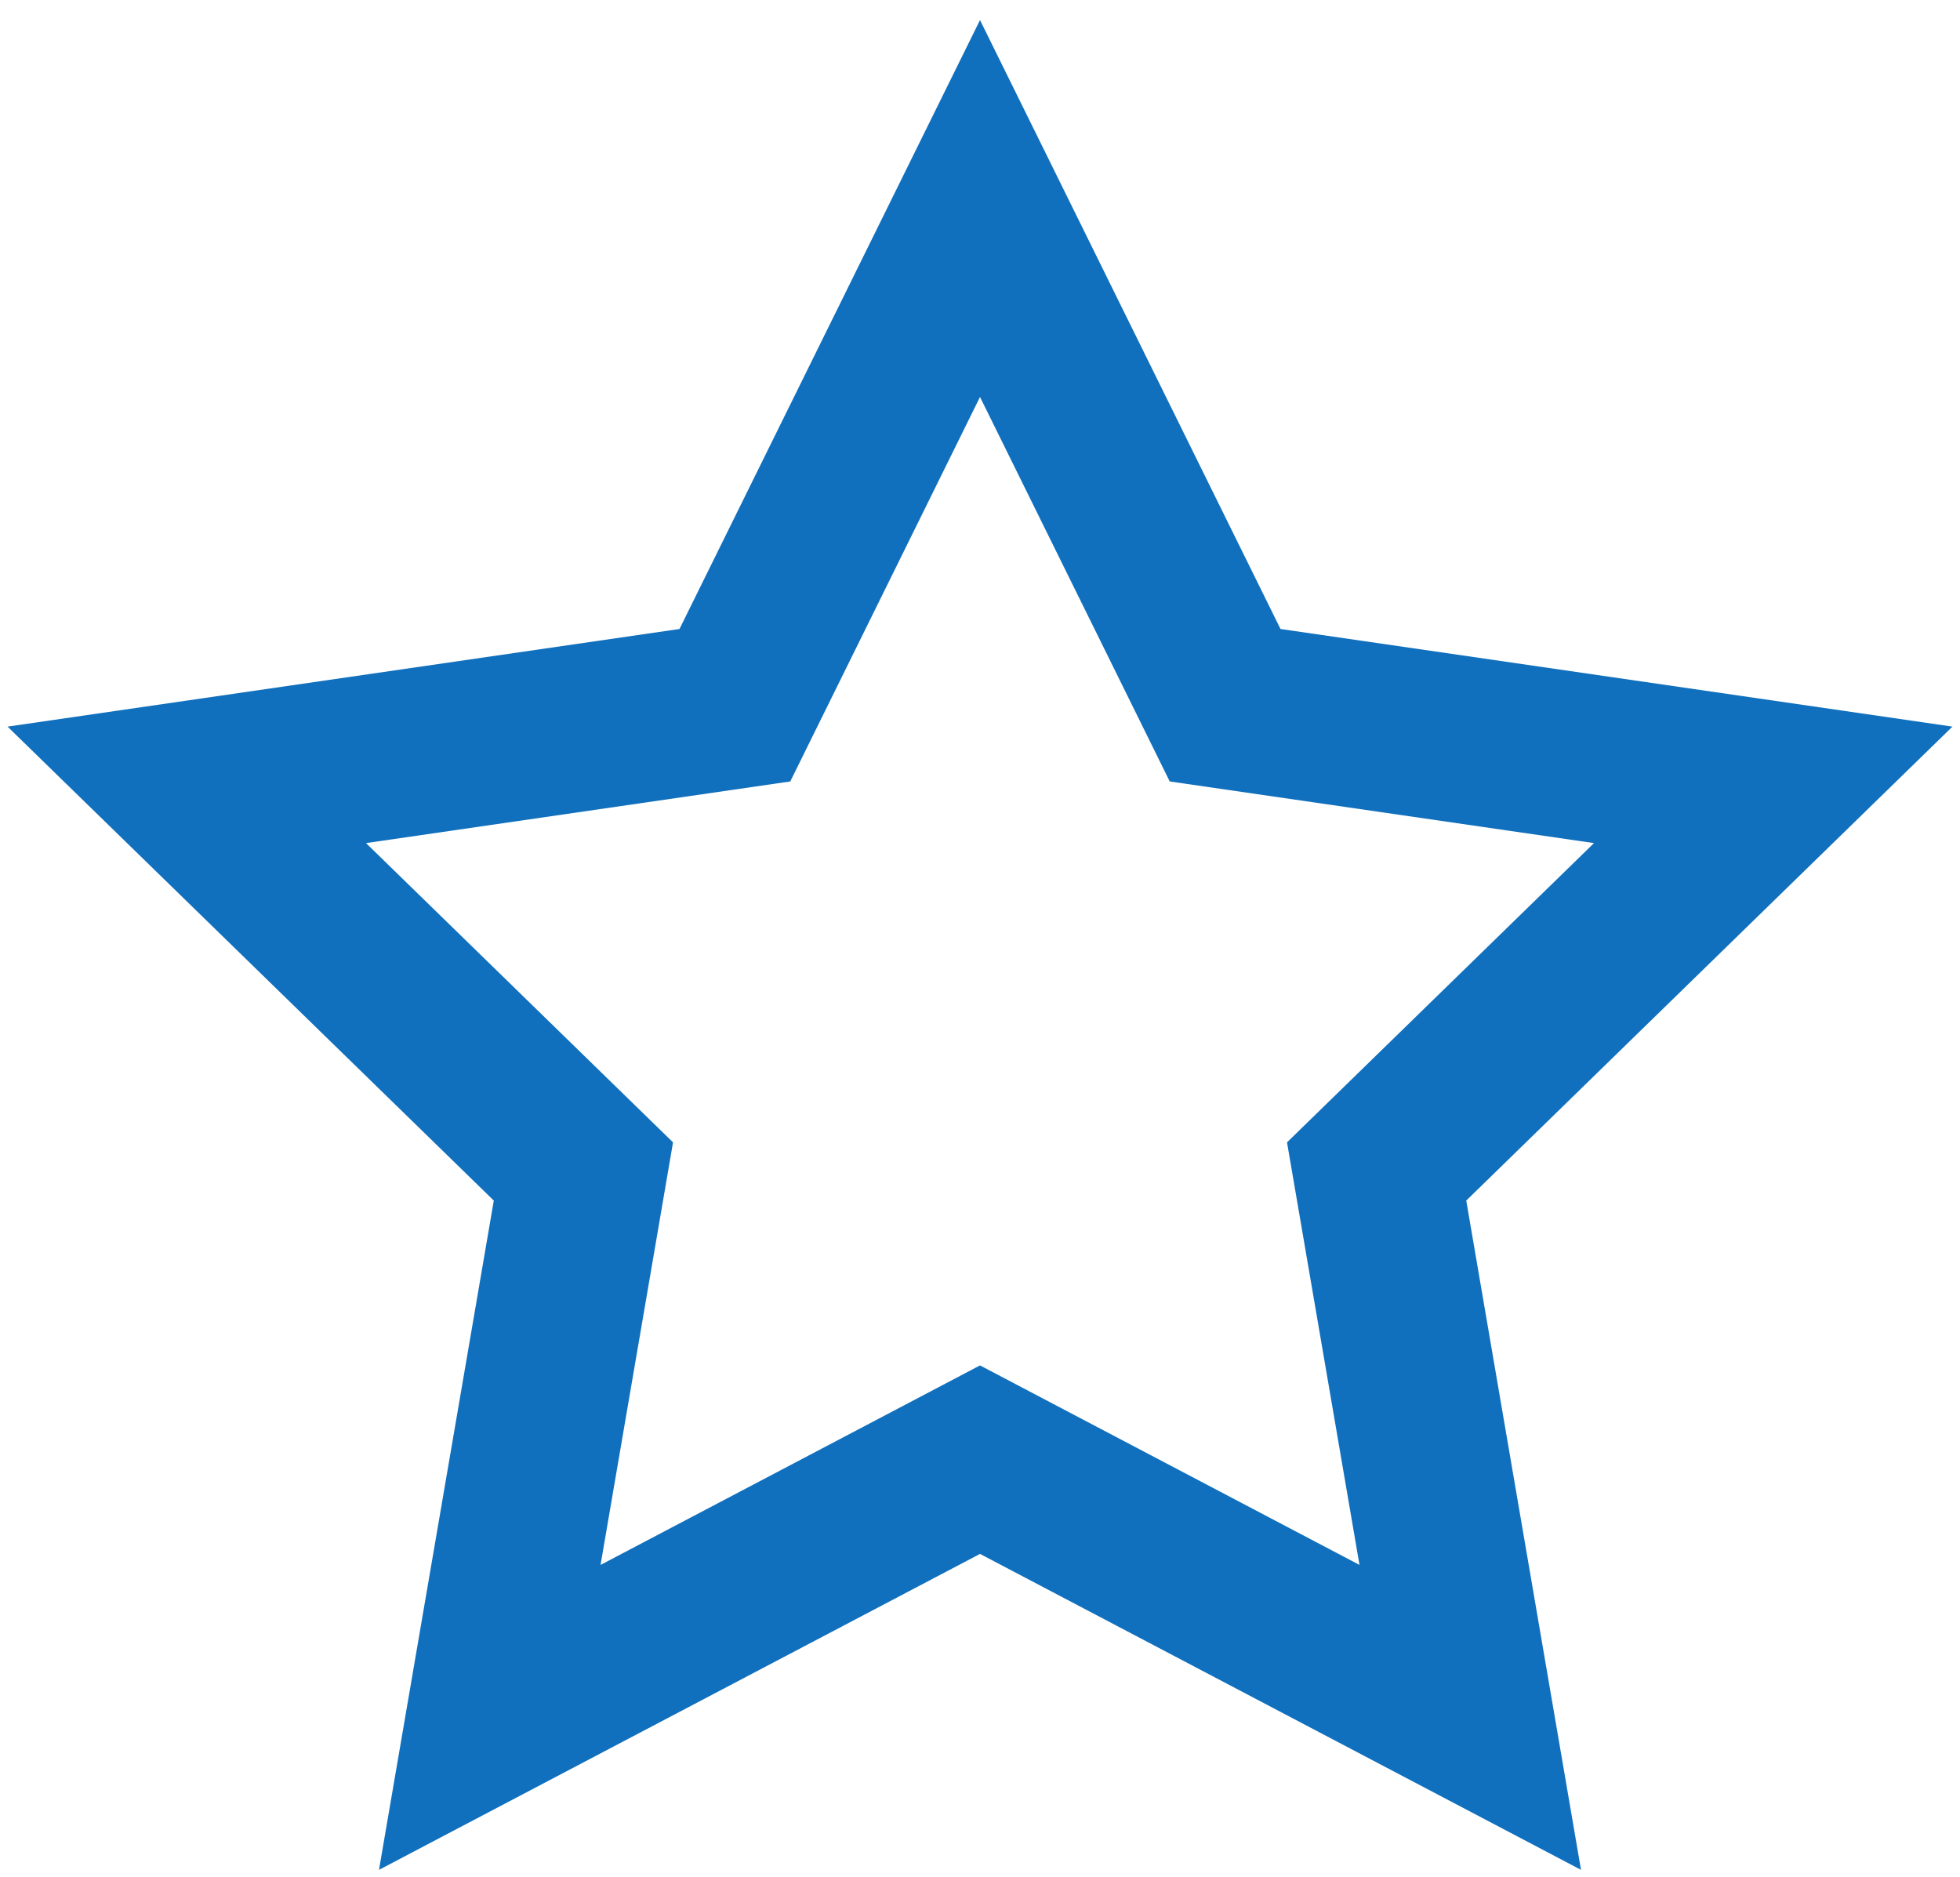
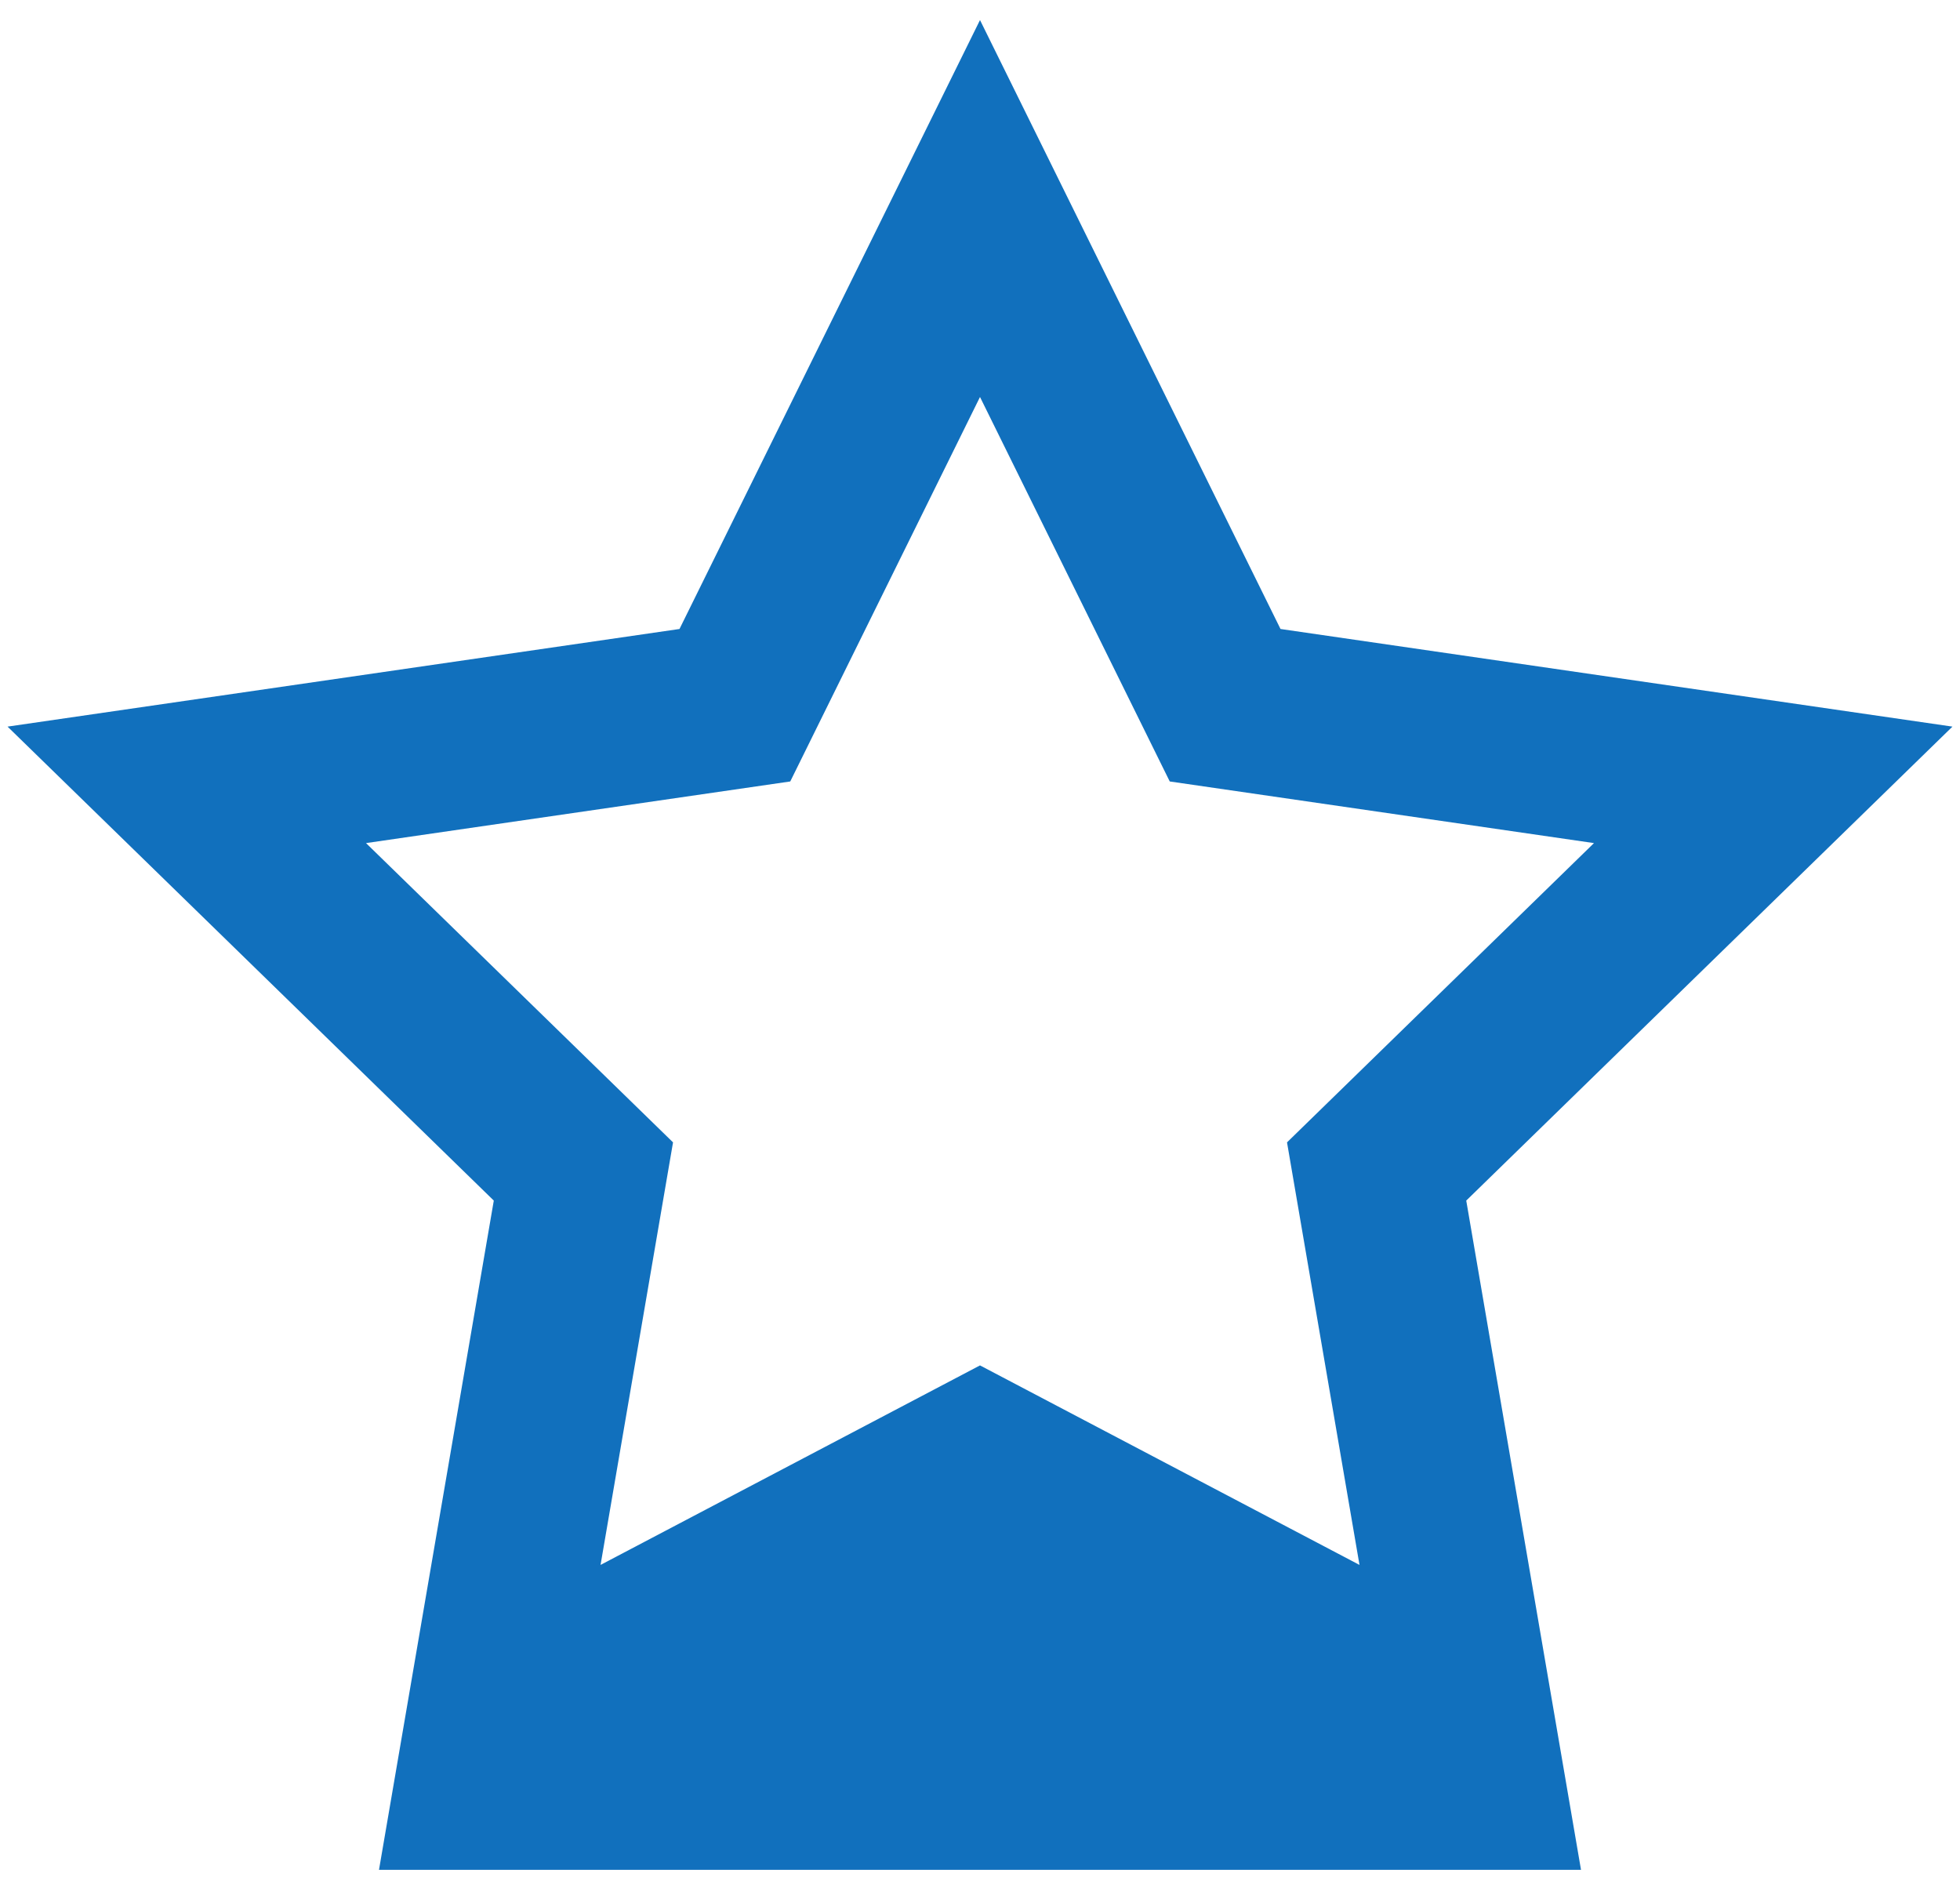
<svg xmlns="http://www.w3.org/2000/svg" width="47" height="45" viewBox="0 0 47 45" fill="none">
-   <path fill-rule="evenodd" clip-rule="evenodd" d="M11.841 28.788L9.088 44.836L23.5 37.26L37.912 44.836L35.16 28.788L46.819 17.423L30.706 15.082L23.5 0.481L16.294 15.082L0.181 17.423L11.841 28.788ZM30.862 27.392L32.6 37.524L23.5 32.74L14.401 37.524L16.139 27.392L8.777 20.216L18.95 18.738L23.5 9.519L28.05 18.738L38.223 20.216L30.862 27.392Z" fill="#1170BD" />
+   <path fill-rule="evenodd" clip-rule="evenodd" d="M11.841 28.788L9.088 44.836L37.912 44.836L35.16 28.788L46.819 17.423L30.706 15.082L23.5 0.481L16.294 15.082L0.181 17.423L11.841 28.788ZM30.862 27.392L32.6 37.524L23.5 32.74L14.401 37.524L16.139 27.392L8.777 20.216L18.95 18.738L23.5 9.519L28.05 18.738L38.223 20.216L30.862 27.392Z" fill="#1170BD" />
</svg>